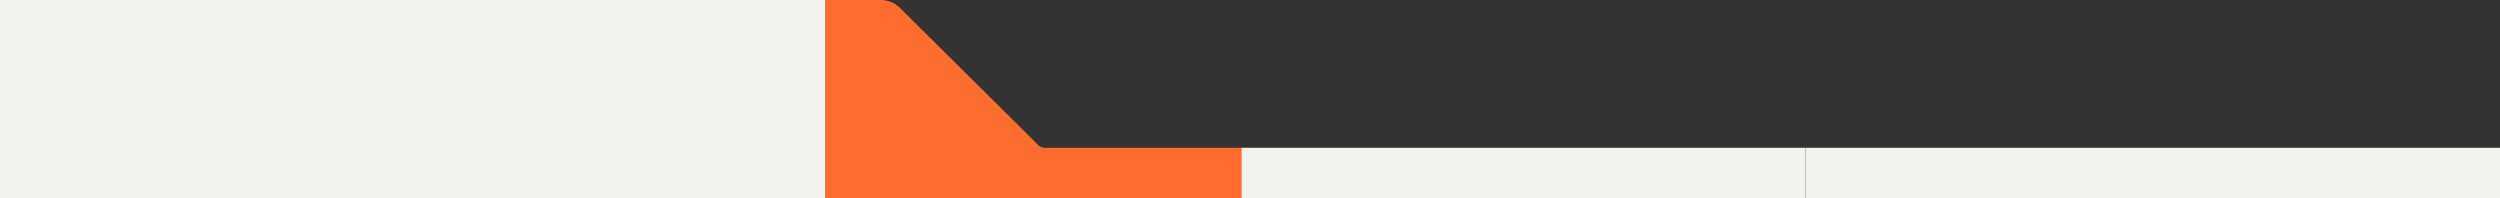
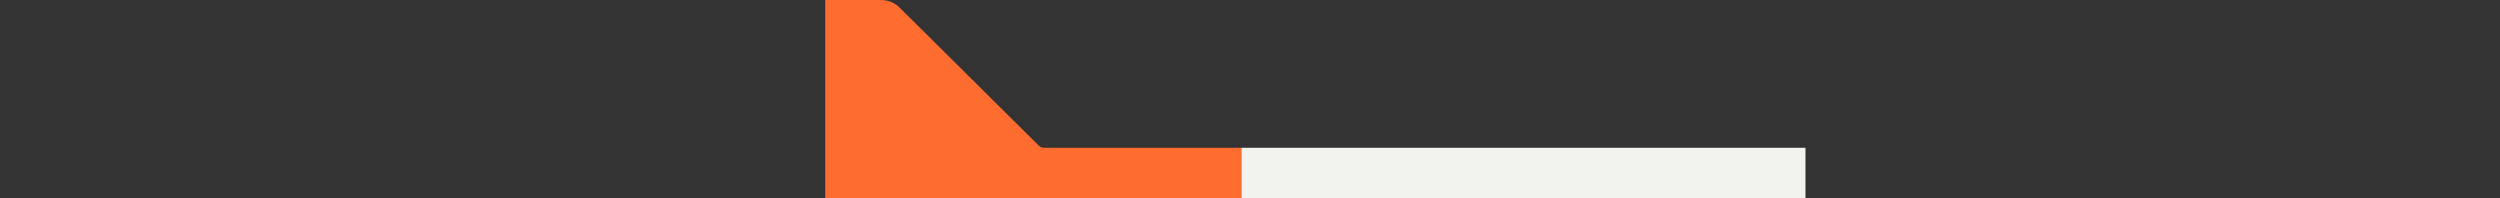
<svg xmlns="http://www.w3.org/2000/svg" version="1.1" id="Layer_1" x="0px" y="0px" width="3596px" height="285px" viewBox="-998 0 3596 285" enable-background="new -998 0 3596 285" xml:space="preserve">
  <rect x="-998" y="0" width="3596" height="285" fill="#333333" stroke="none" />
-   <path fill="#FF6C2F" d="M495.239,209.53c2.037,2.032,4.898,3.024,8.112,3.024h0.315c-3.217,0-6.081-0.992-8.12-3.024L295.661,11.395  C287.935,3.706,279.023,0,267.666,0h-0.167c11.349,0,20.256,3.706,27.978,11.395L495.239,209.53z" />
-   <rect x="-998" fill="#F2F2EF" width="999" height="285" />
-   <rect x="1599" y="212.555" fill="#F2F2EF" width="999" height="72.445" />
  <path fill="#FF6C2F" d="M789,285v-72.445H504.668h-0.315c-3.214,0-6.075-0.992-8.112-3.023L296.477,11.395  C288.755,3.706,279.848,0,268.499,0H189v285H789z" />
  <rect x="788" y="212.555" fill="#F2F2EF" width="811" height="72.445" />
-   <rect fill="#F2F2EF" width="189" height="285" />
</svg>